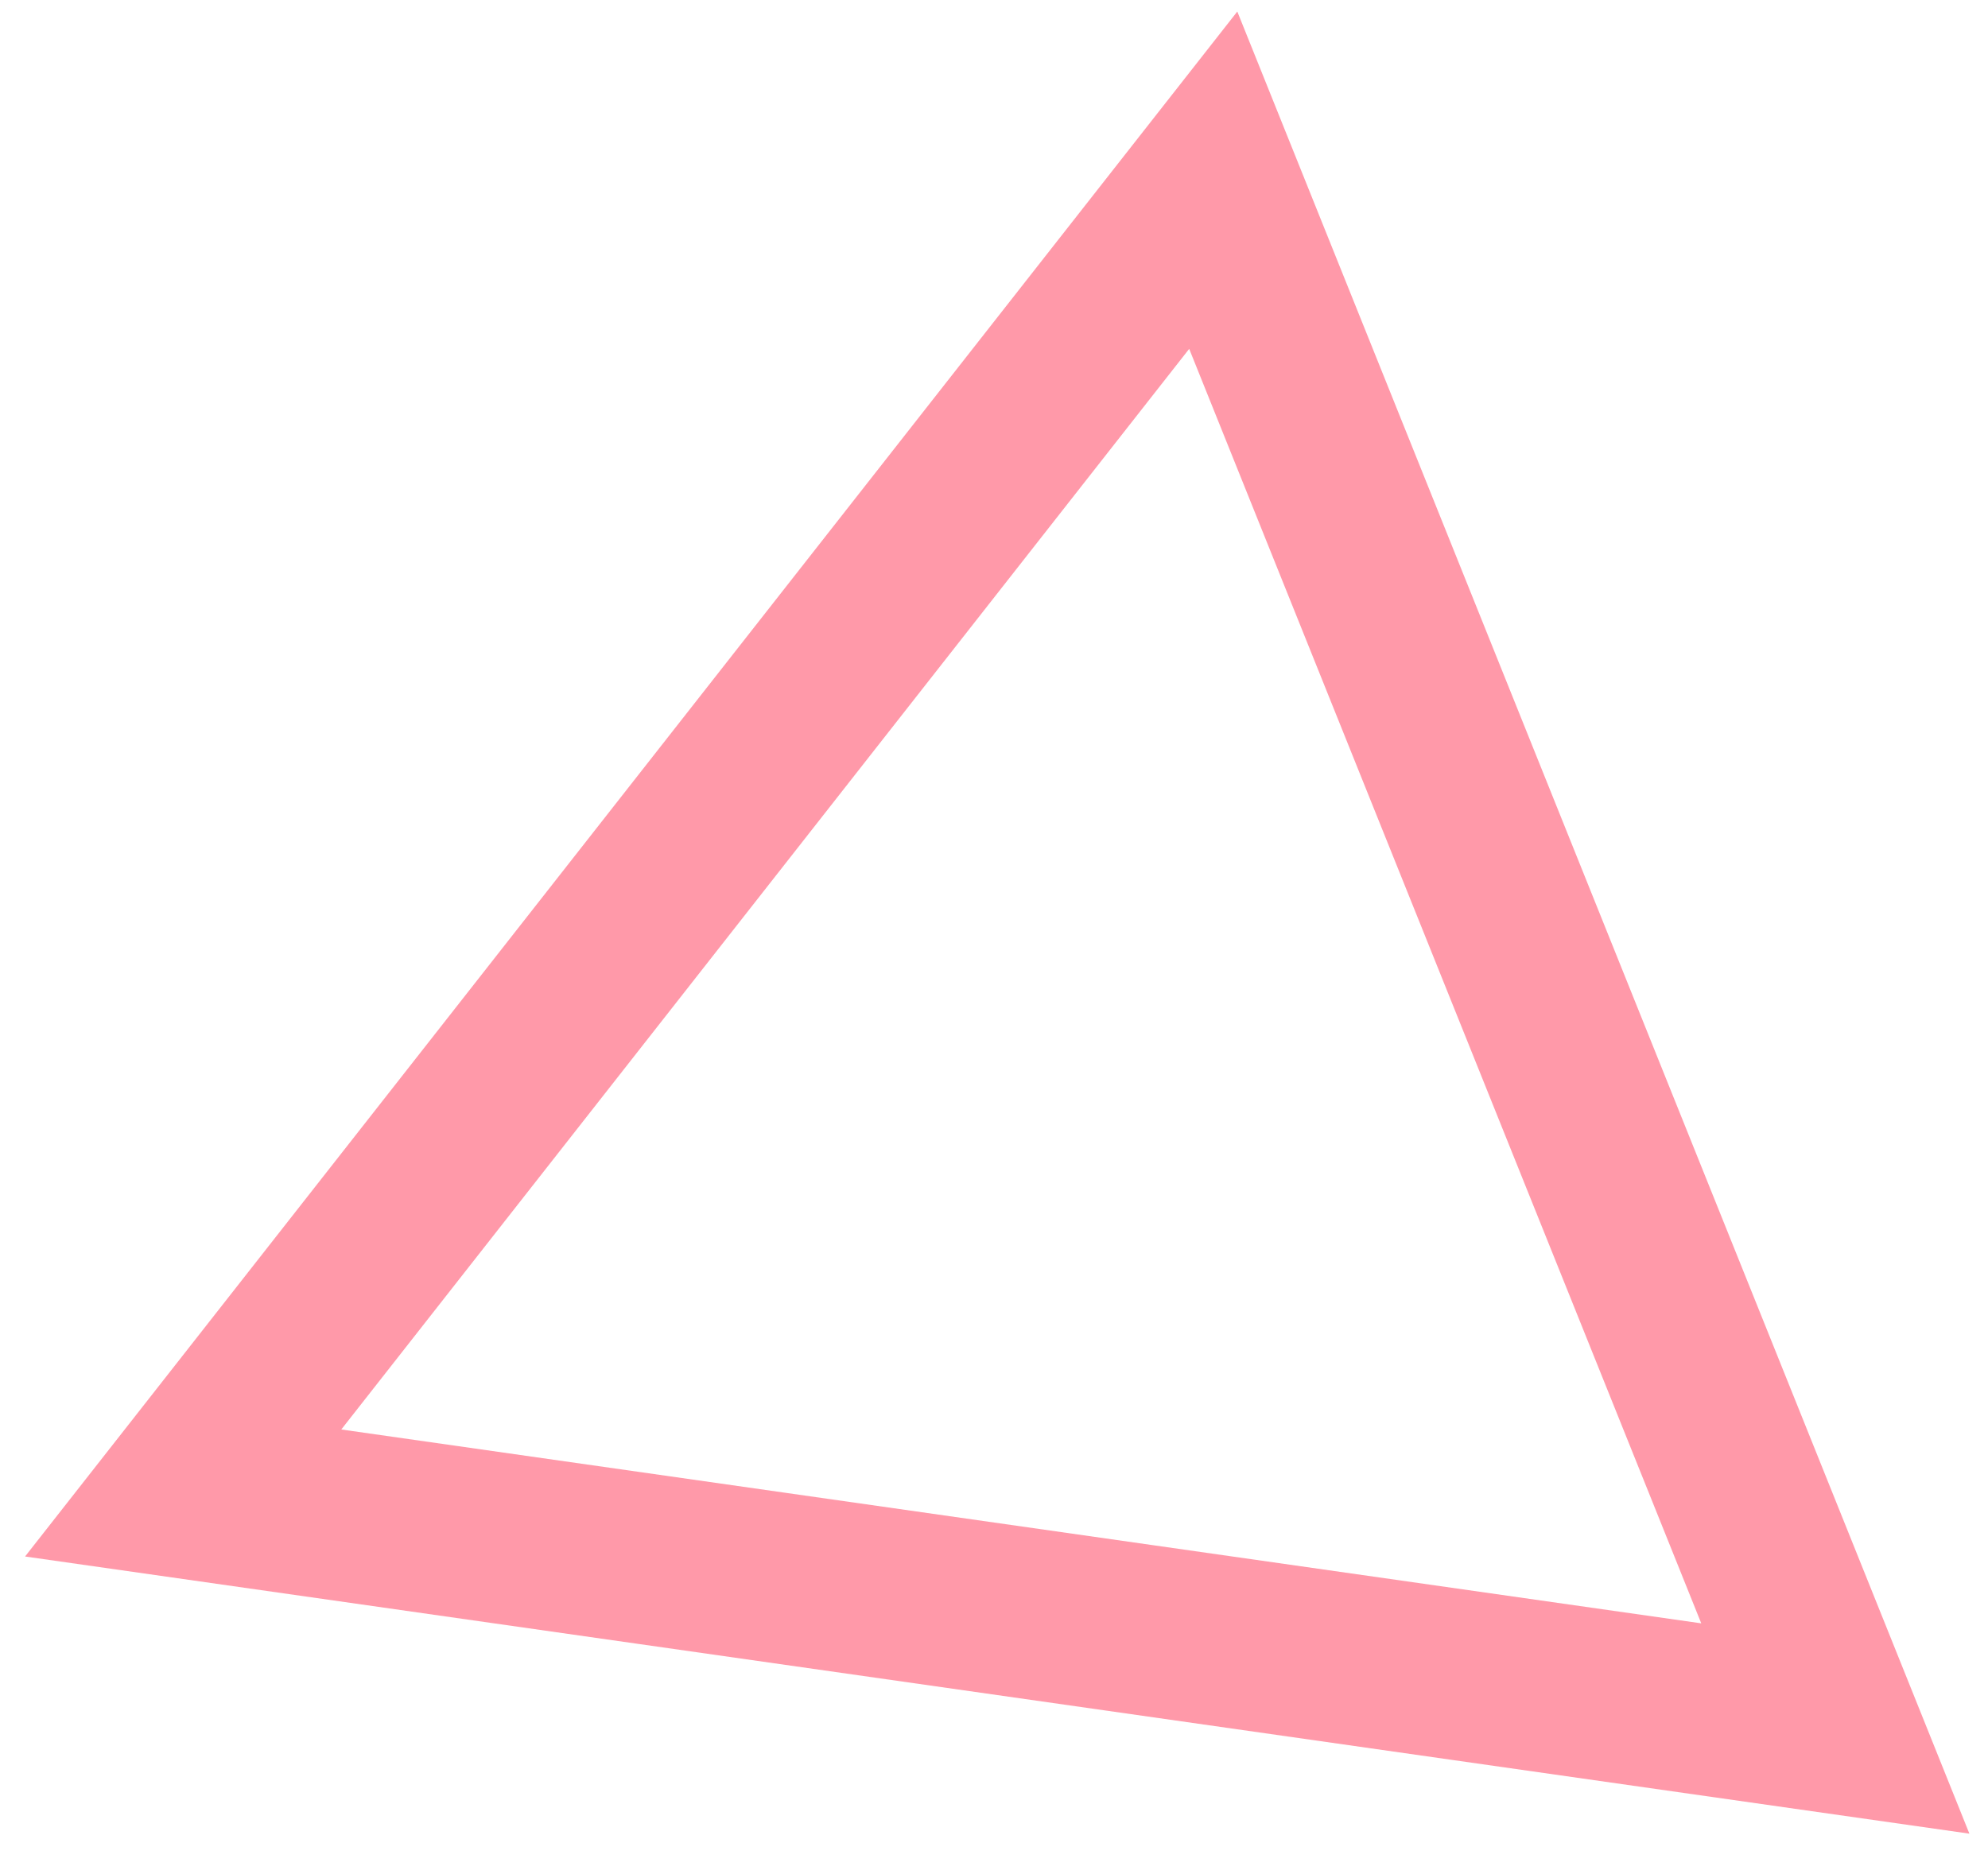
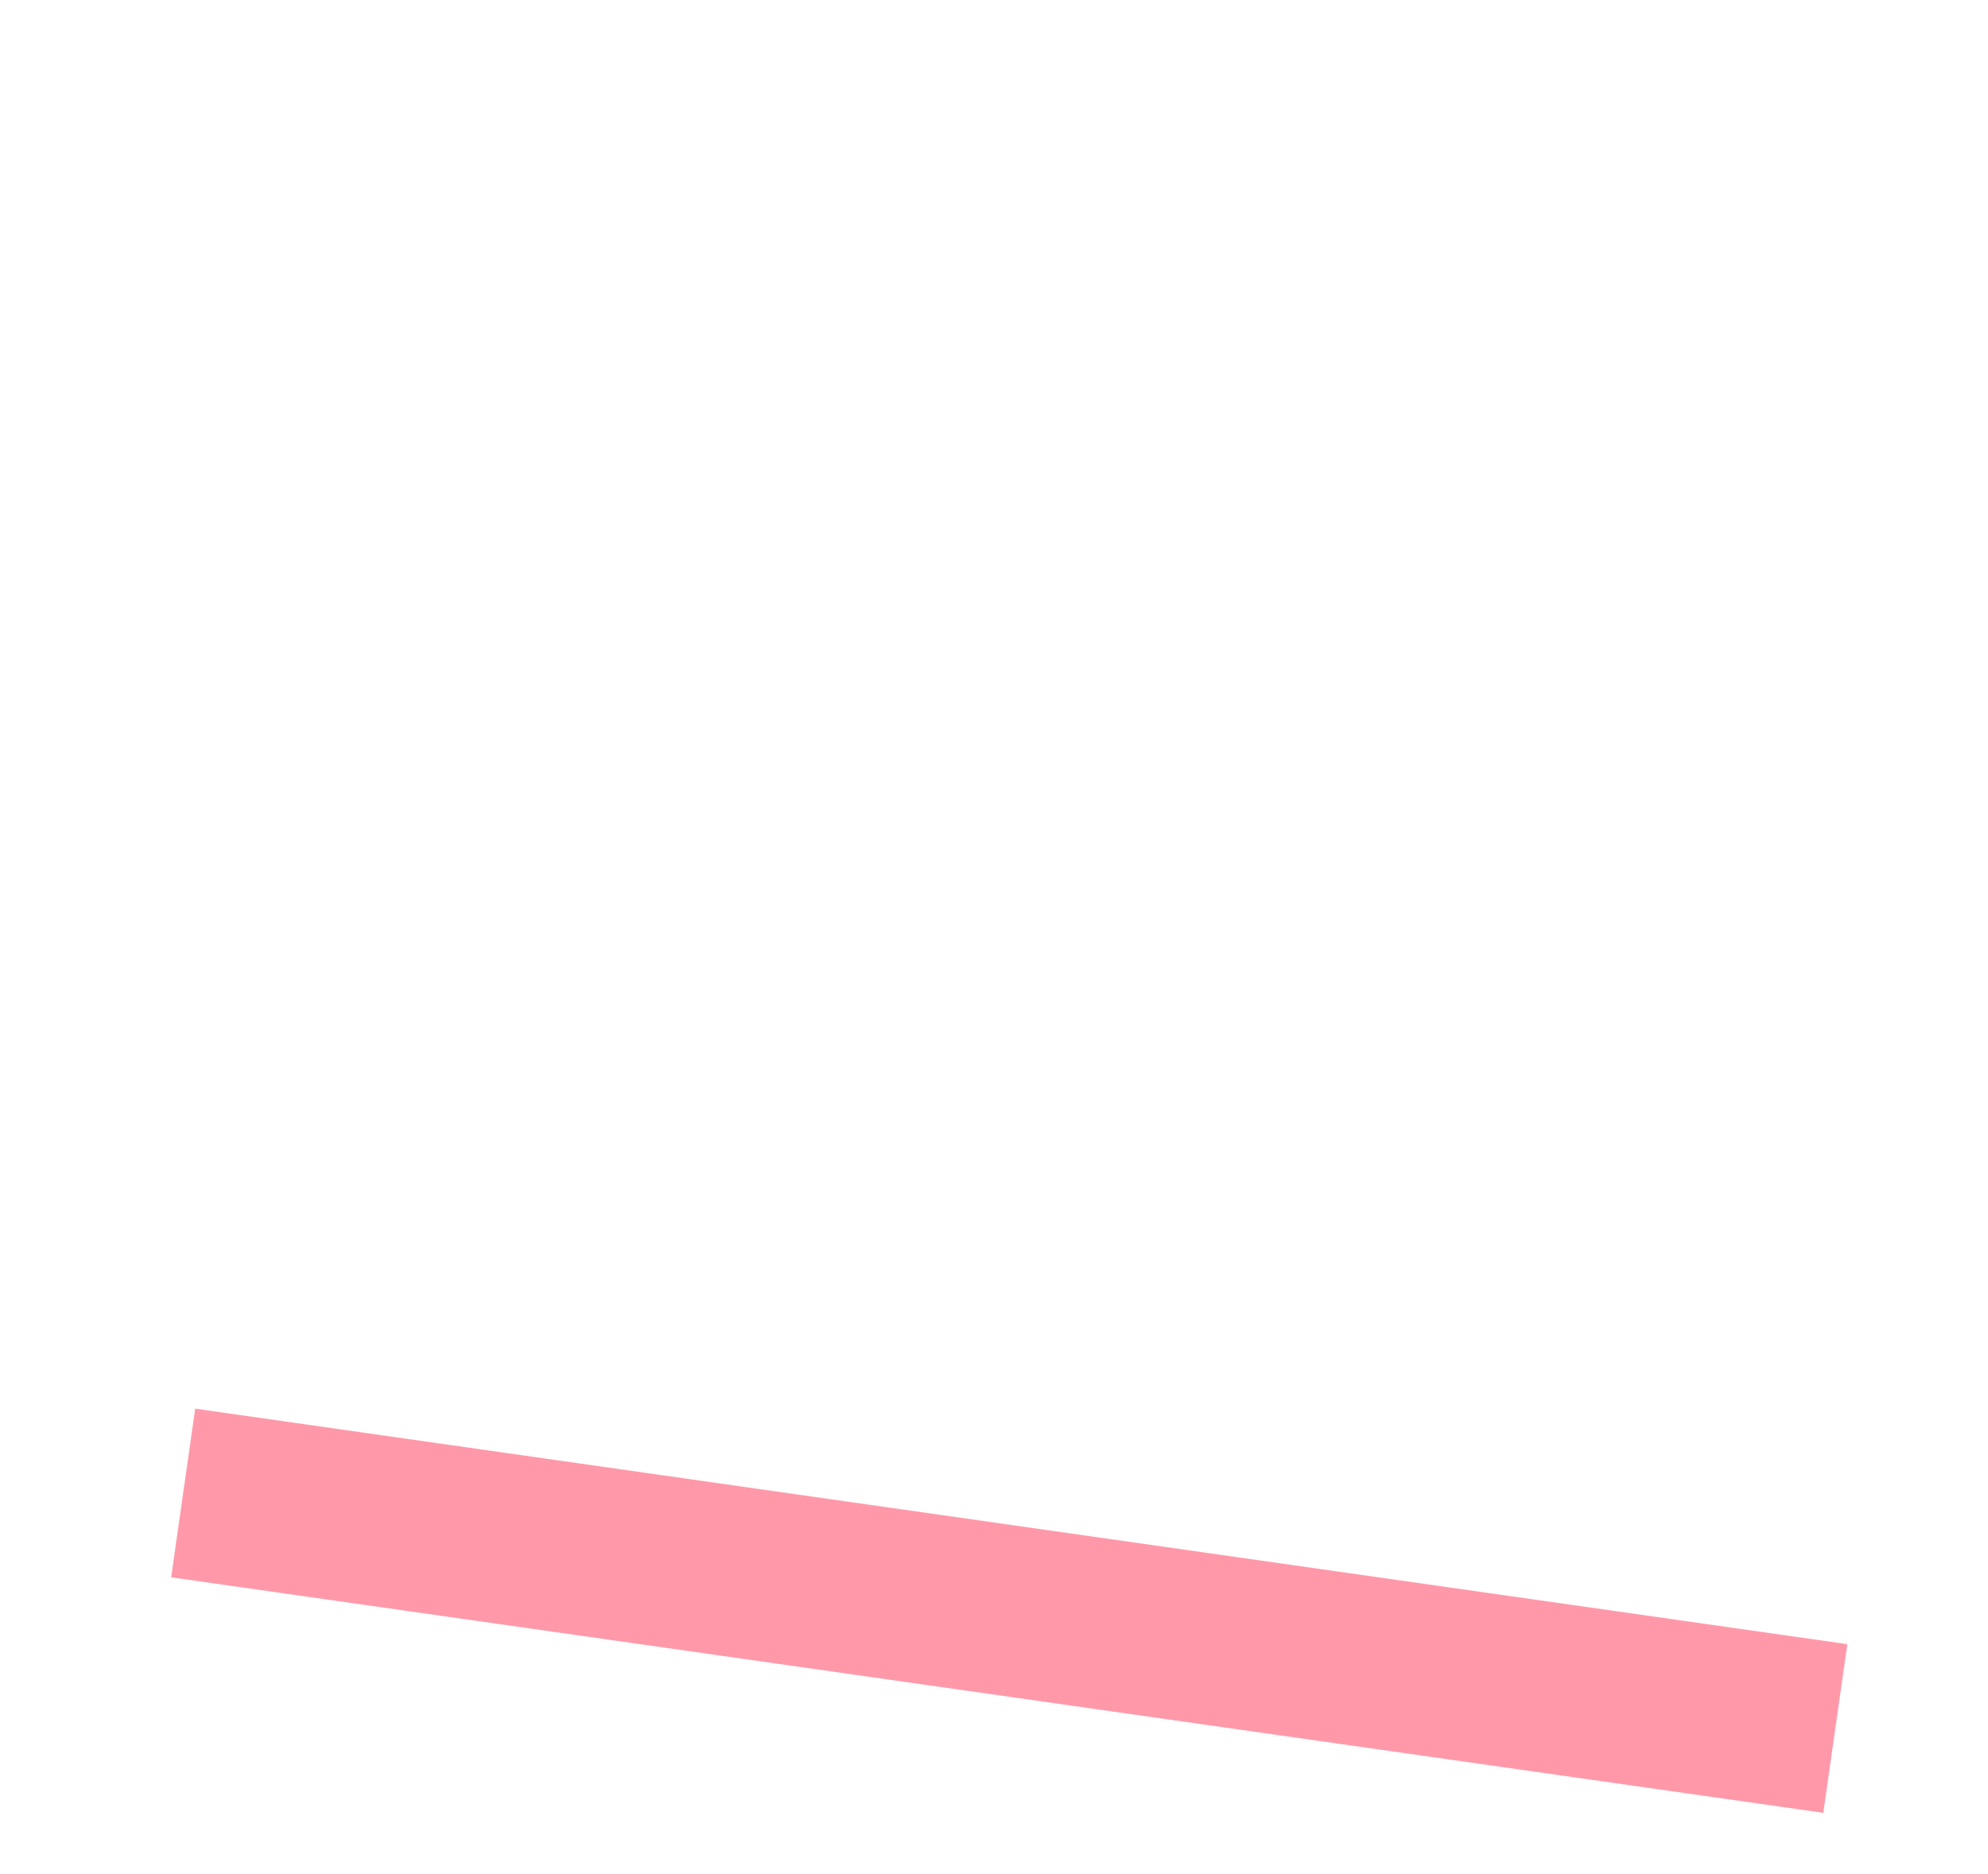
<svg xmlns="http://www.w3.org/2000/svg" width="35" height="33" viewBox="0 0 35 33" fill="none">
-   <path d="M32.312 30.436L3.225 26.289L21.36 3.173L32.312 30.436Z" stroke="#FF5670" stroke-opacity="0.6" stroke-width="3" />
+   <path d="M32.312 30.436L3.225 26.289L32.312 30.436Z" stroke="#FF5670" stroke-opacity="0.6" stroke-width="3" />
</svg>